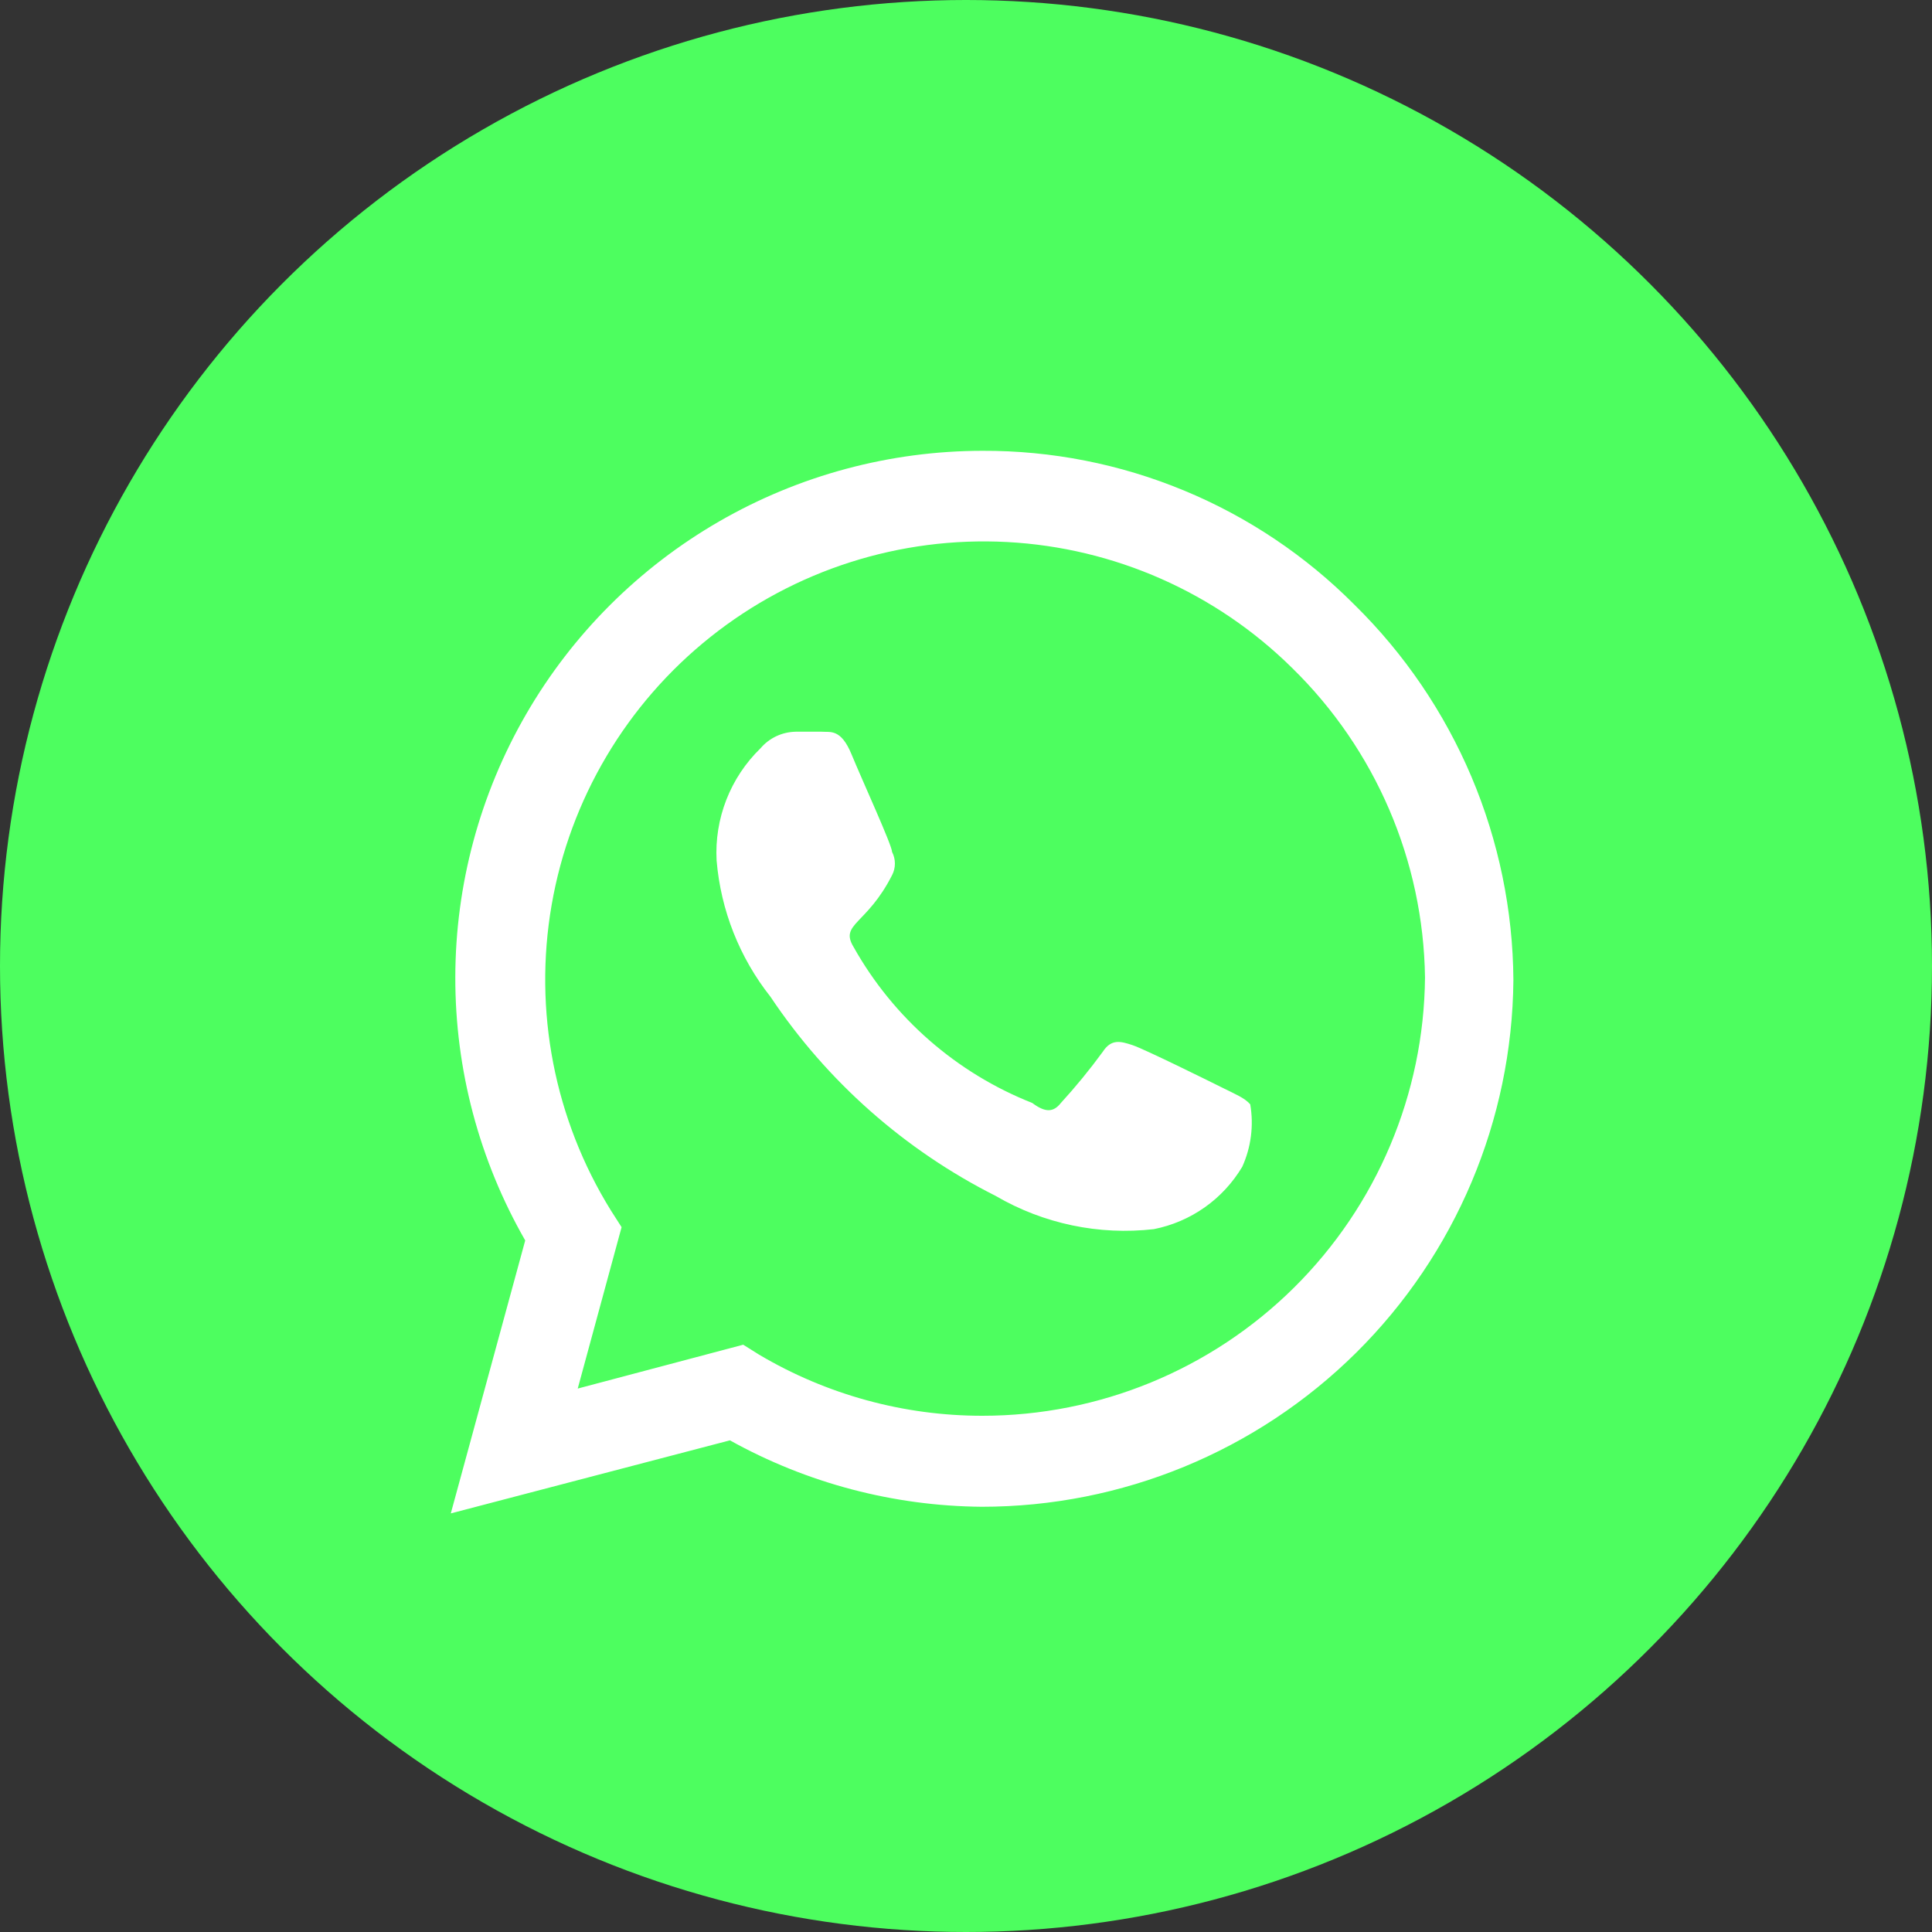
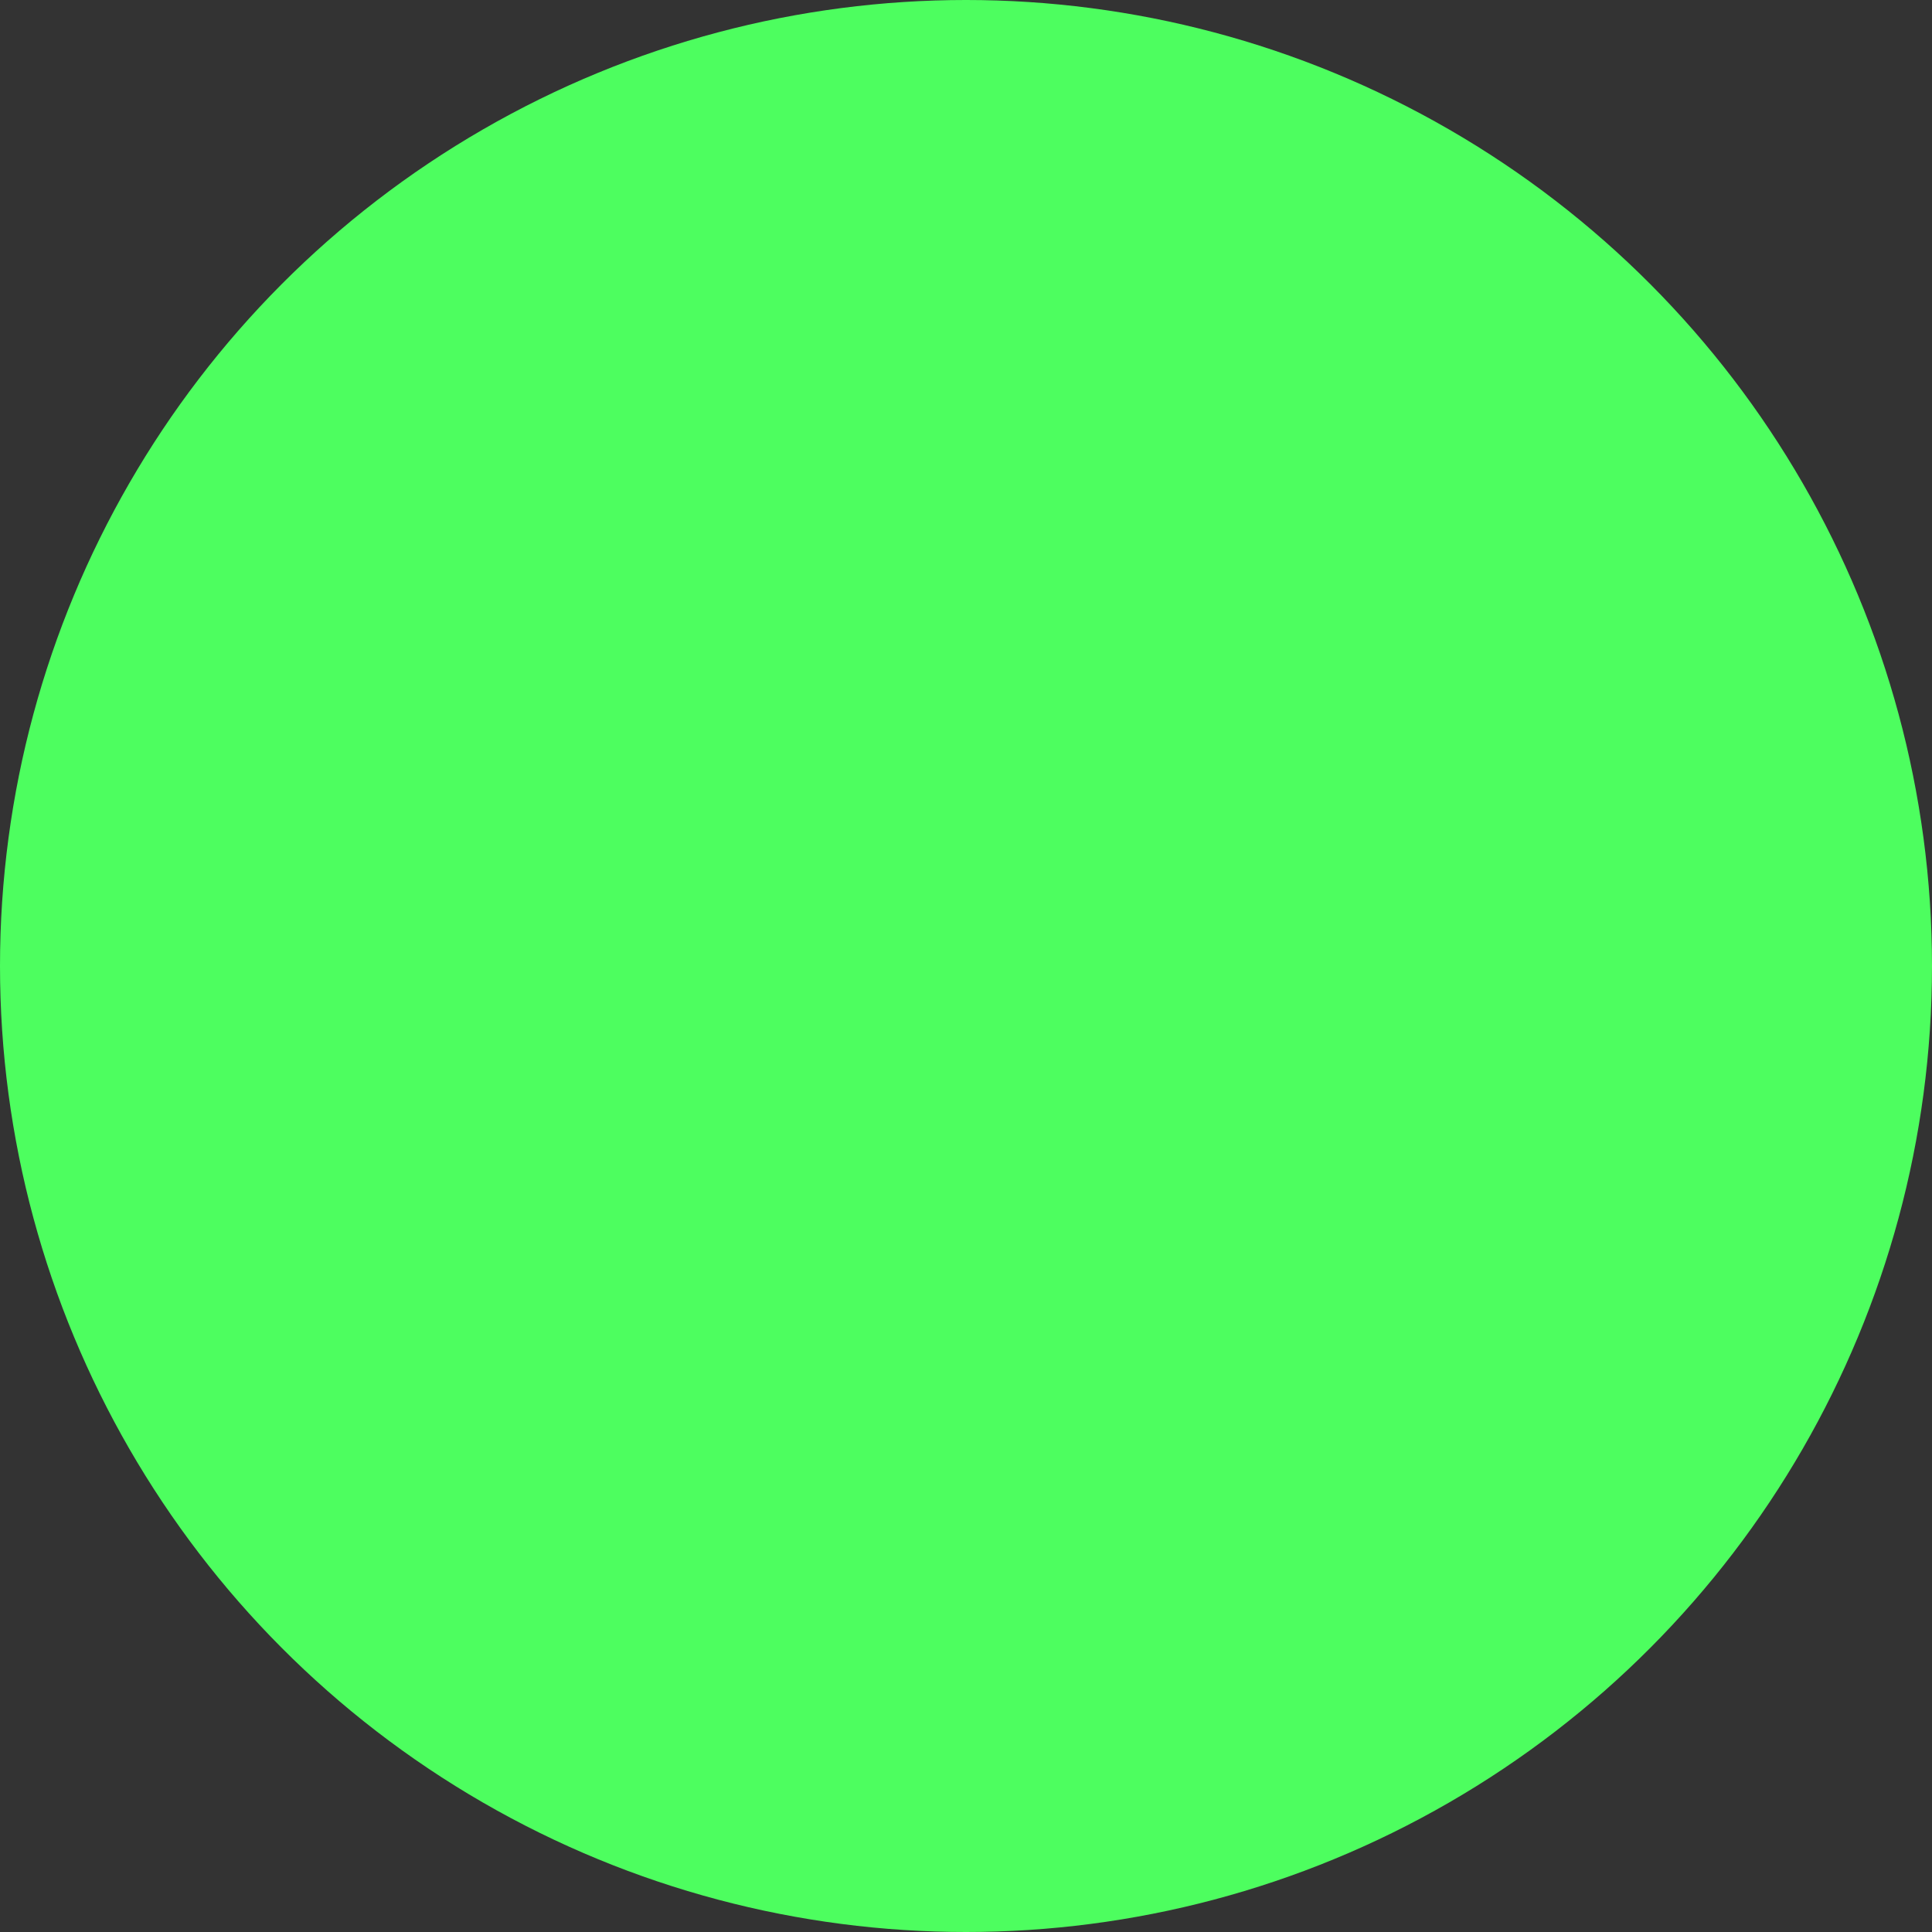
<svg xmlns="http://www.w3.org/2000/svg" width="60" height="60" viewBox="0 0 60 60" fill="none">
  <rect x="0" y="0" width="60" height="60" fill="#333333" stroke="none" />
  <circle cx="30" cy="30" r="30" fill="#4DFE5F" />
-   <path d="M42.068 18.785C40.555 17.262 38.754 16.054 36.77 15.233C34.786 14.411 32.658 13.992 30.51 14C27.639 14.003 24.819 14.759 22.333 16.194C19.847 17.629 17.781 19.691 16.343 22.174C14.905 24.658 14.145 27.475 14.14 30.345C14.134 33.214 14.883 36.034 16.311 38.523L14 47L22.668 44.731C25.061 46.062 27.751 46.771 30.49 46.794C34.844 46.794 39.021 45.075 42.114 42.012C45.206 38.949 46.962 34.789 47 30.438C46.986 28.267 46.542 26.12 45.696 24.12C44.849 22.121 43.617 20.308 42.068 18.785ZM30.51 43.968C28.07 43.97 25.675 43.314 23.576 42.071L23.081 41.761L17.942 43.123L19.304 38.111L18.974 37.595C17.218 34.763 16.563 31.385 17.132 28.102C17.701 24.819 19.456 21.858 22.063 19.782C24.67 17.705 27.949 16.656 31.278 16.833C34.608 17.011 37.756 18.402 40.128 20.744C42.72 23.278 44.204 26.733 44.255 30.356C44.222 33.977 42.76 37.439 40.186 39.989C37.612 42.538 34.134 43.968 30.51 43.968ZM37.961 33.779C37.548 33.573 35.546 32.583 35.175 32.459C34.803 32.336 34.514 32.253 34.246 32.666C33.842 33.219 33.408 33.749 32.946 34.254C32.719 34.542 32.471 34.563 32.058 34.254C29.705 33.324 27.744 31.613 26.507 29.407C26.073 28.685 26.919 28.726 27.704 27.179C27.762 27.068 27.792 26.944 27.792 26.819C27.792 26.693 27.762 26.569 27.704 26.458C27.704 26.251 26.775 24.23 26.445 23.426C26.114 22.621 25.784 22.745 25.516 22.724H24.711C24.503 22.728 24.297 22.775 24.108 22.864C23.92 22.953 23.752 23.081 23.617 23.24C23.154 23.69 22.793 24.234 22.558 24.835C22.323 25.437 22.22 26.081 22.255 26.726C22.385 28.269 22.966 29.739 23.927 30.954C25.686 33.585 28.096 35.717 30.923 37.141C32.406 38.006 34.129 38.368 35.835 38.172C36.403 38.06 36.941 37.829 37.414 37.495C37.887 37.161 38.284 36.731 38.58 36.234C38.854 35.627 38.94 34.952 38.827 34.295C38.642 34.089 38.373 33.986 37.961 33.779Z" fill="white" />
</svg>